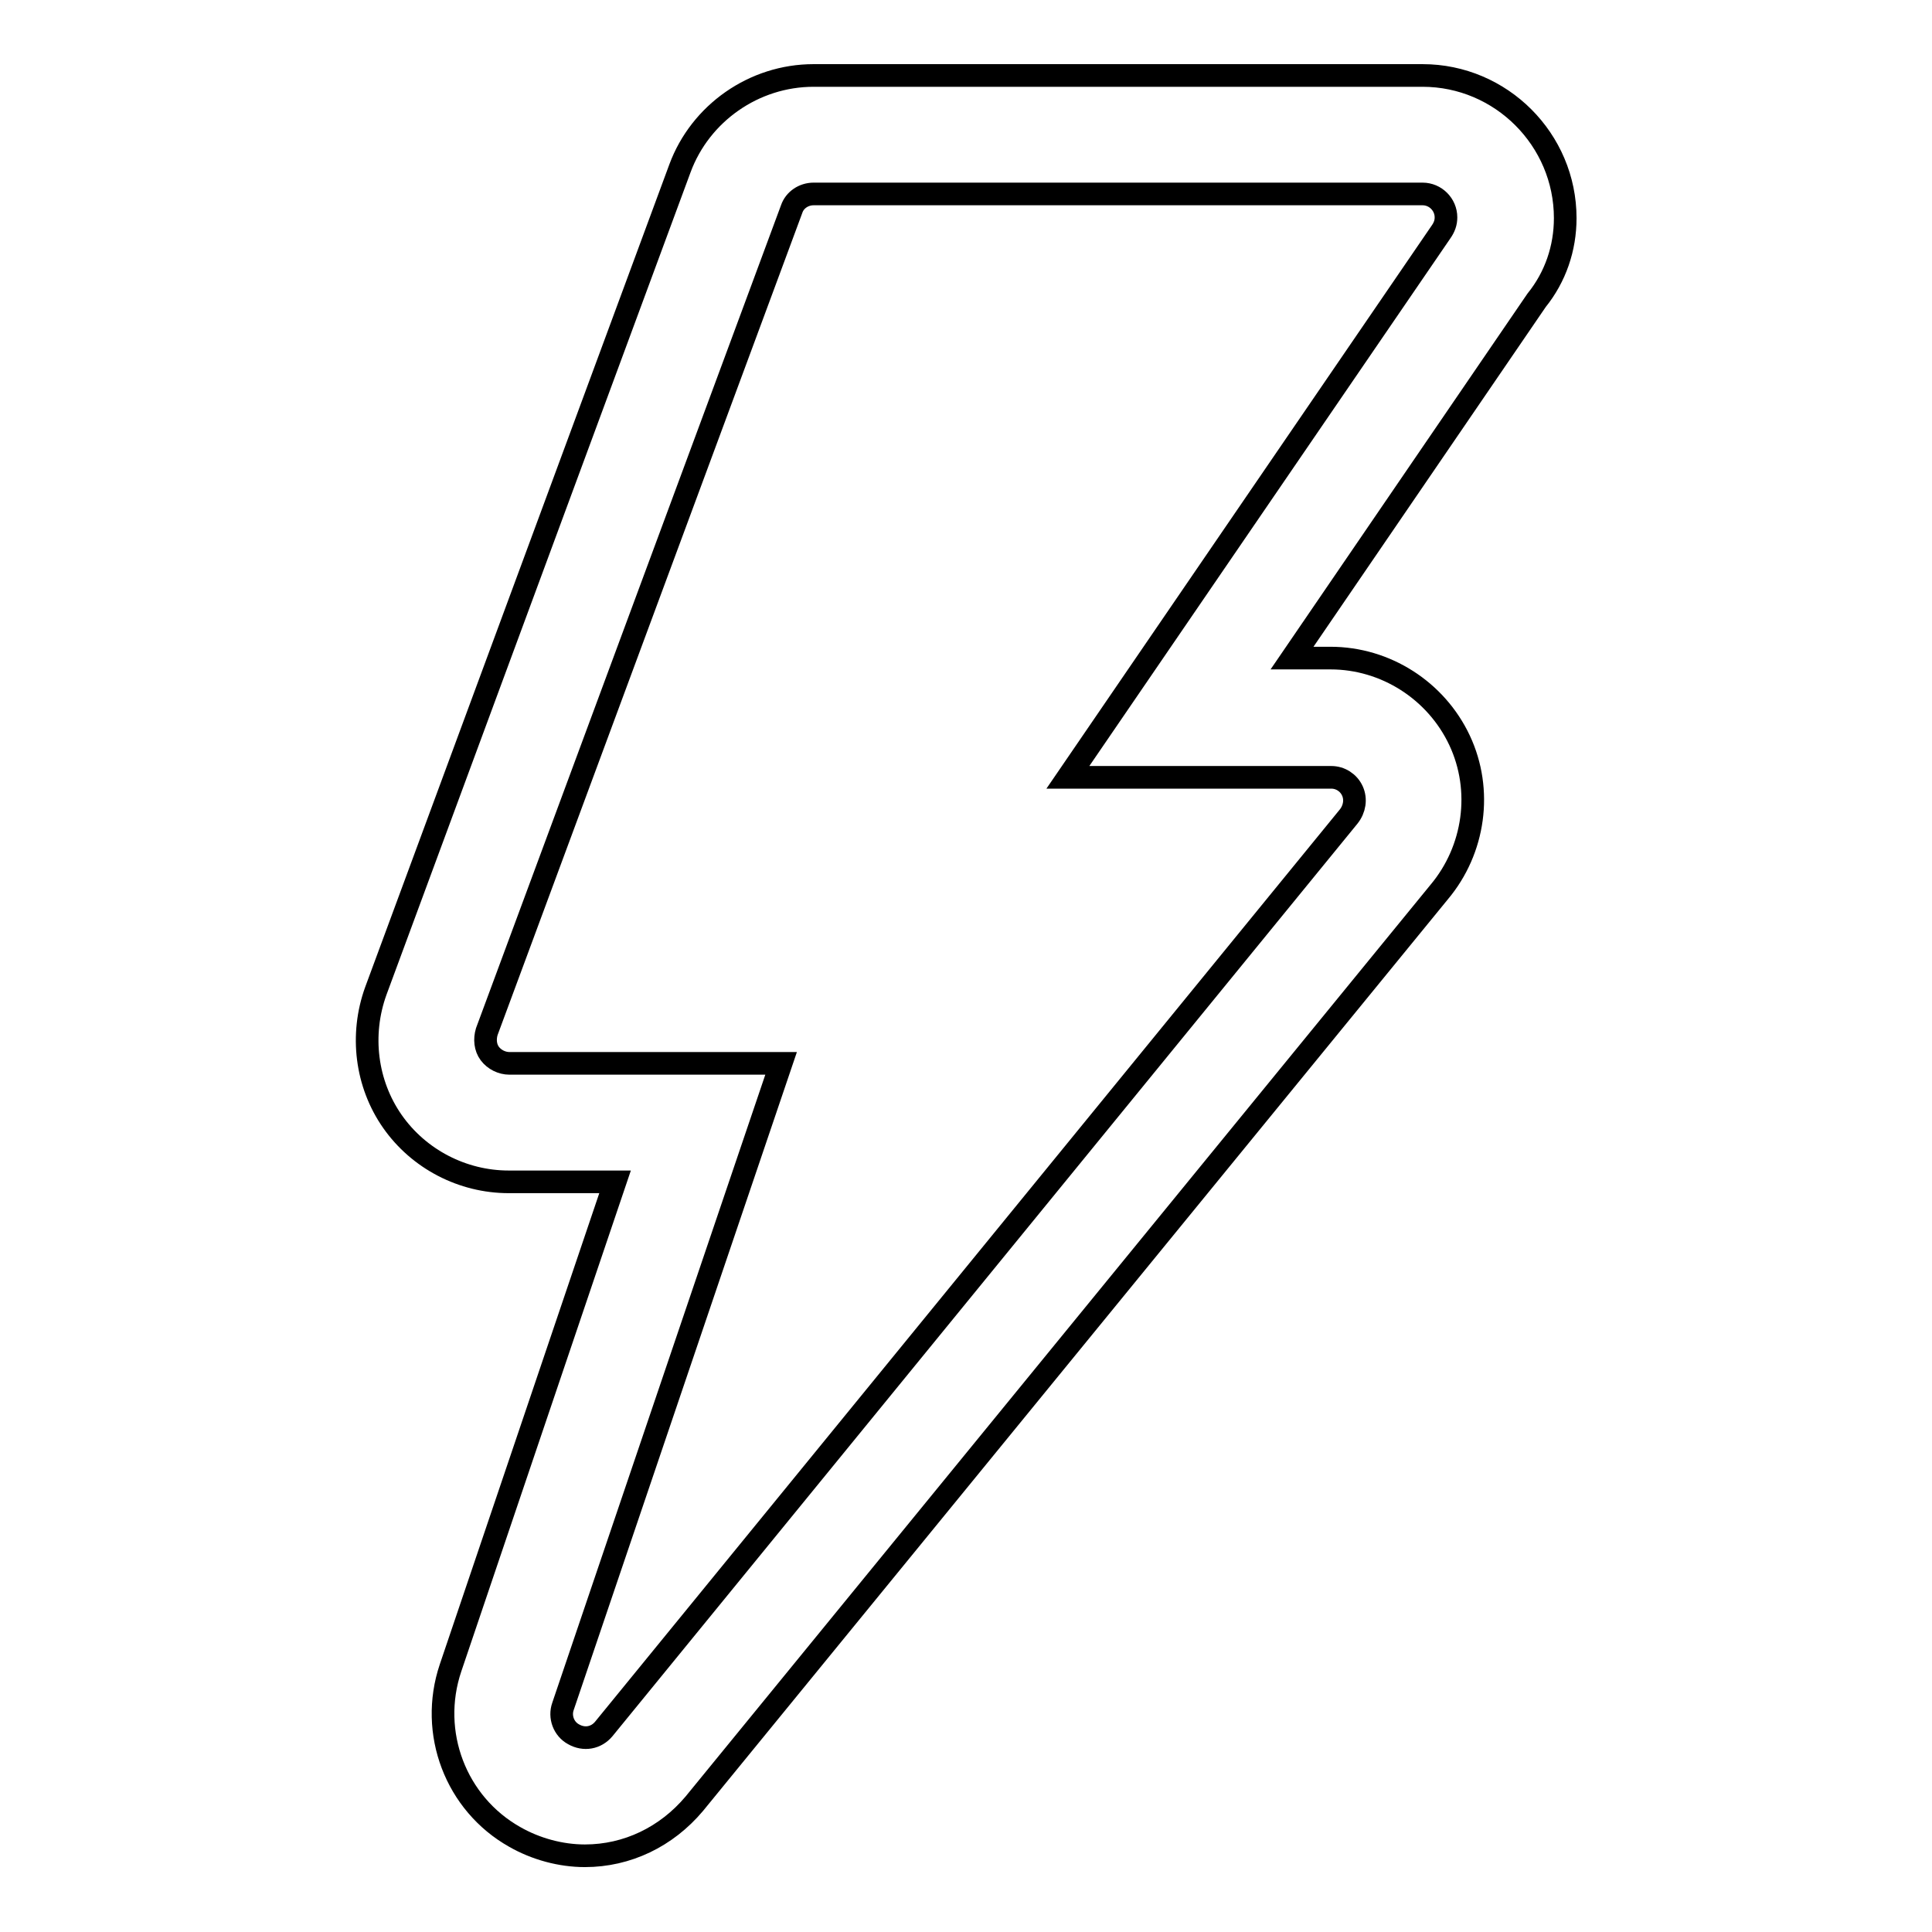
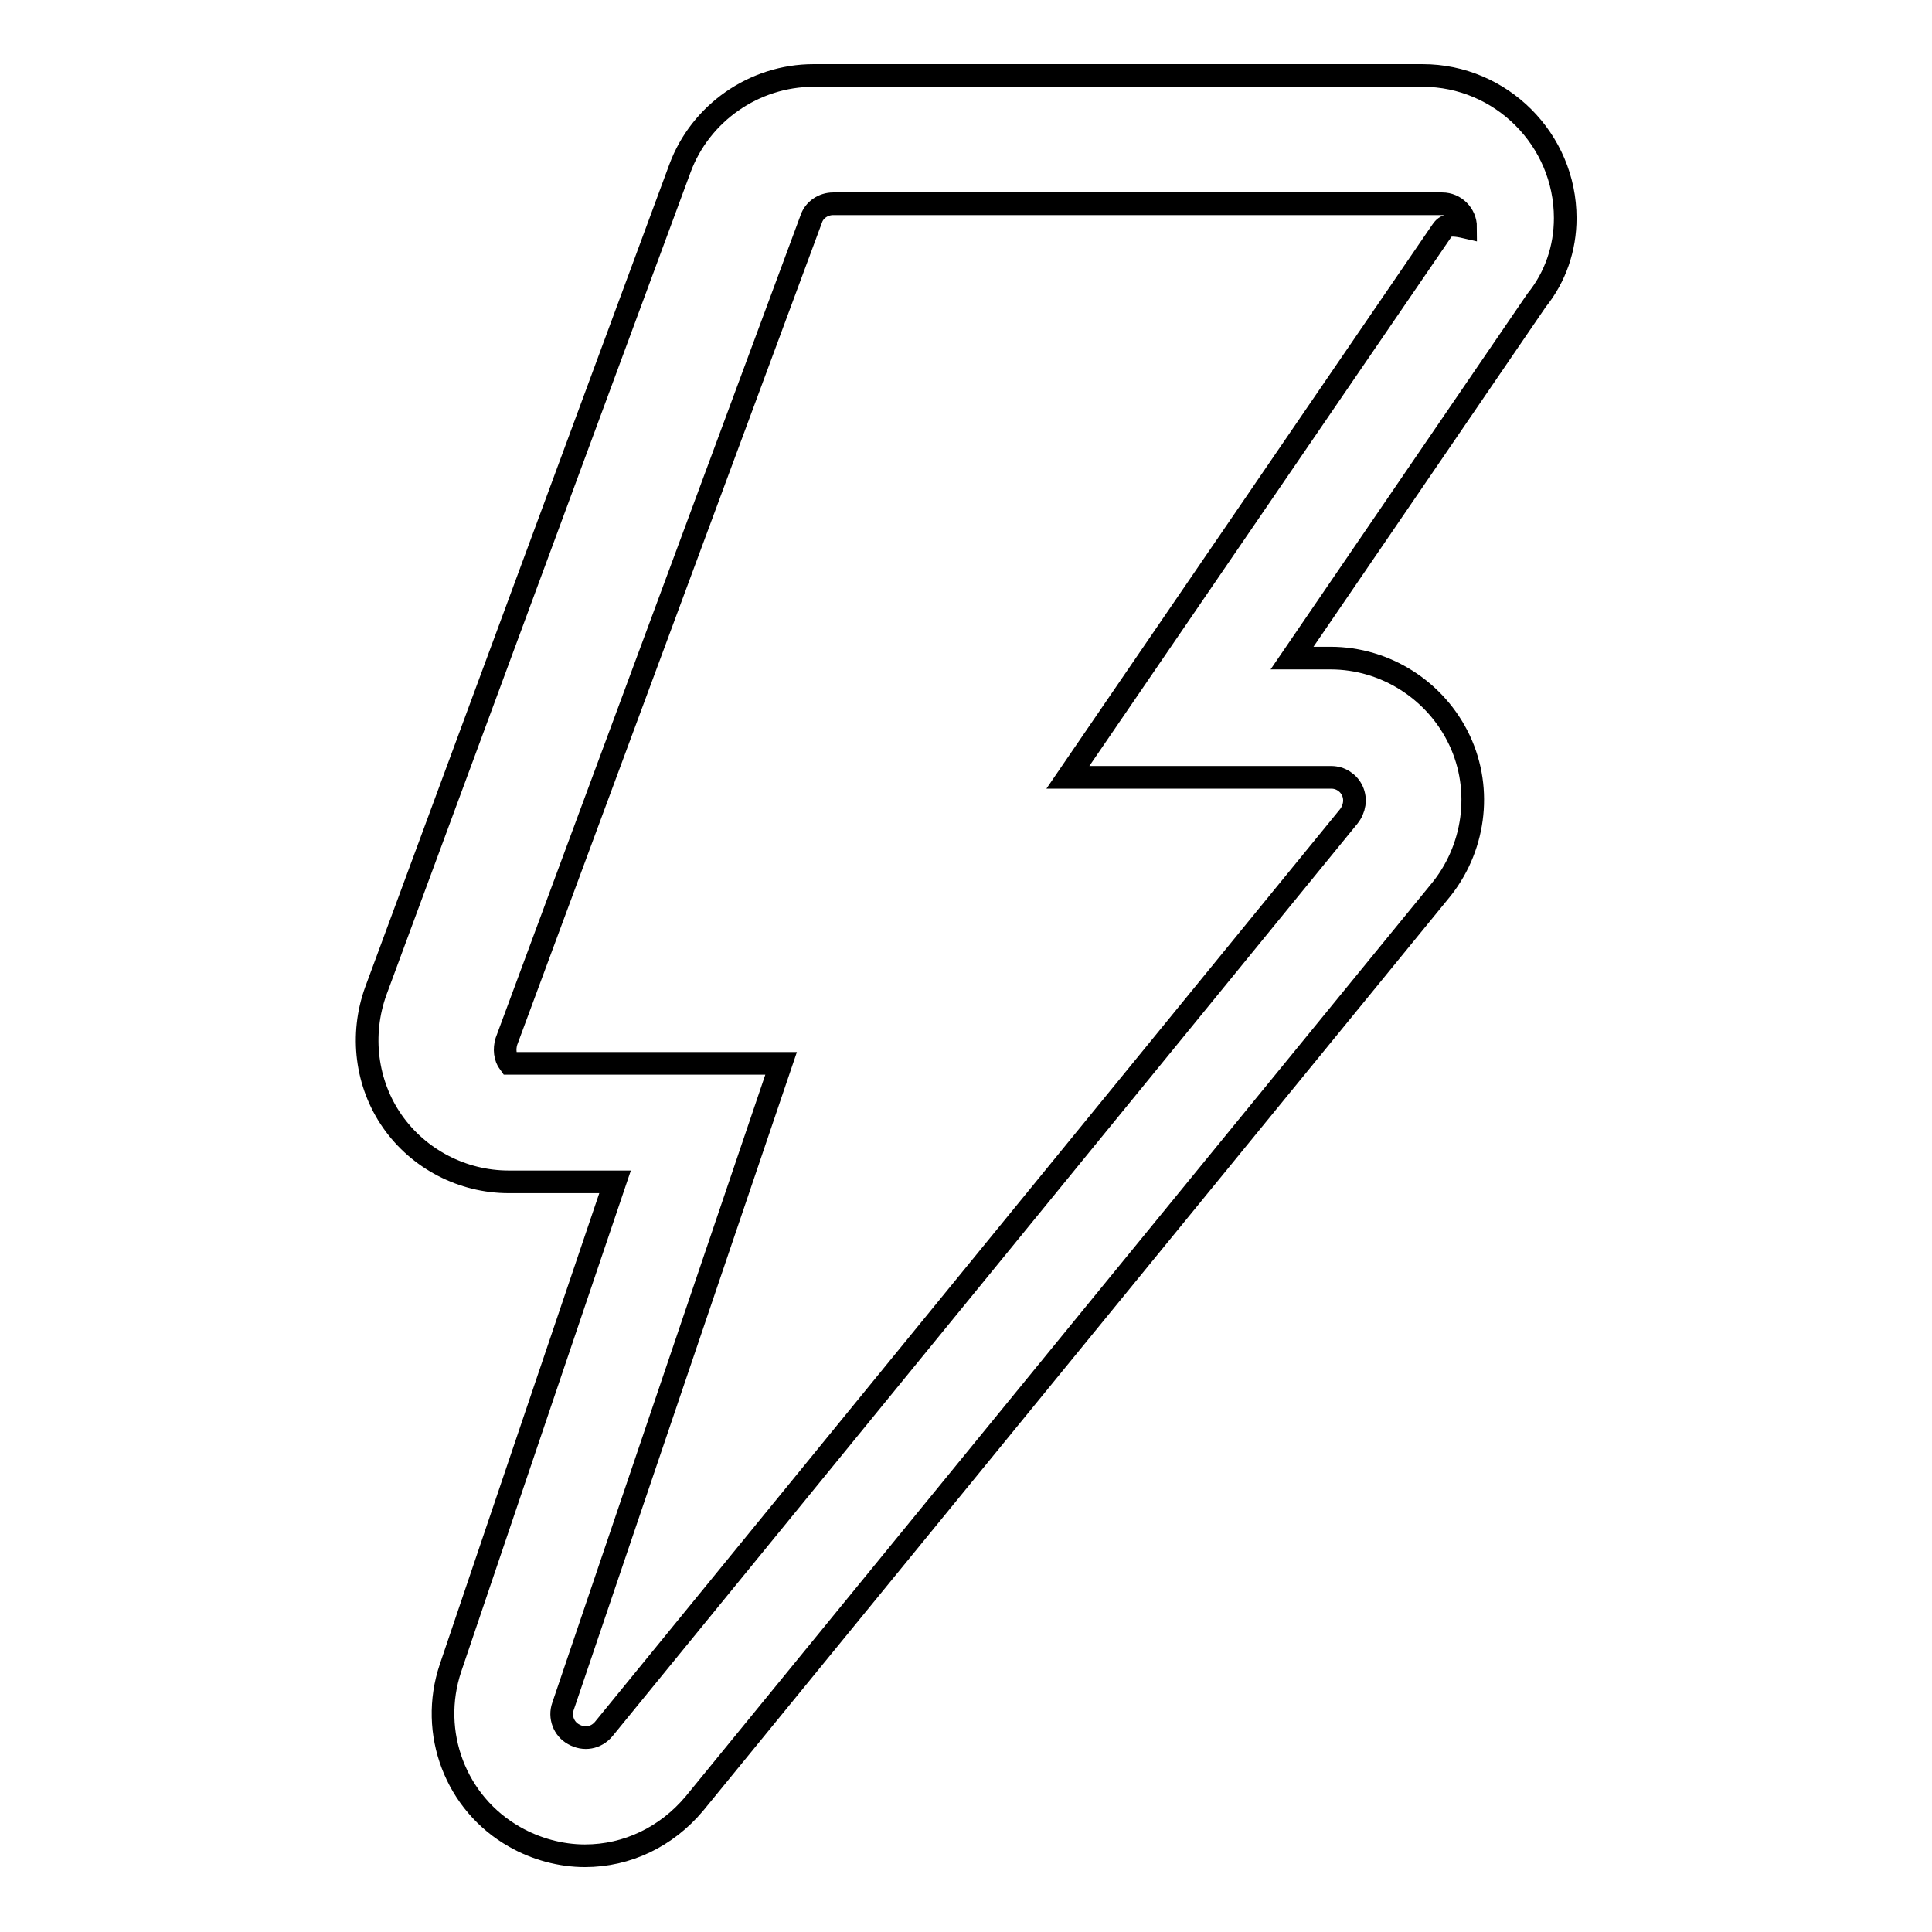
<svg xmlns="http://www.w3.org/2000/svg" version="1.1" x="0px" y="0px" viewBox="0 0 256 256" enable-background="new 0 0 256 256" xml:space="preserve">
  <g>
    <g>
-       <path stroke-width="3" fill-opacity="0" stroke="#000000" d="M207.4,28.9c0-10.4-8.5-18.9-18.9-18.9h-80.7c-7.9,0-15,5-17.7,12.3l-40.3,109c-2.1,5.8-1.3,12.3,2.2,17.3c3.5,5,9.3,8,15.4,8h14.1l-21.8,64.4c-2.9,8.6,0.7,18,8.5,22.4c2.8,1.6,6.1,2.5,9.3,2.5c5.6,0,10.8-2.5,14.5-6.9l98.7-120.8c4.7-5.6,5.8-13.5,2.7-20.1c-3.1-6.6-9.8-10.9-17.1-10.9h-5.1l32.4-47.4C206.1,36.7,207.4,32.9,207.4,28.9z M190.9,30.8l-49.4,72.2h34.9c1.2,0,2.3,0.7,2.8,1.8s0.3,2.4-0.5,3.4L80,229.1c-1,1.2-2.6,1.5-4,0.7c-1.3-0.7-1.9-2.3-1.4-3.7l28.9-85.2h-36c-1,0-2-0.5-2.6-1.3c-0.6-0.8-0.7-1.9-0.4-2.9l40.4-109c0.4-1.2,1.6-2,2.9-2h80.7c1.7,0,3.1,1.4,3.1,3.1C191.6,29.5,191.4,30.1,190.9,30.8z" />
+       <path stroke-width="3" fill-opacity="0" stroke="#000000" d="M207.4,28.9c0-10.4-8.5-18.9-18.9-18.9h-80.7c-7.9,0-15,5-17.7,12.3l-40.3,109c-2.1,5.8-1.3,12.3,2.2,17.3c3.5,5,9.3,8,15.4,8h14.1l-21.8,64.4c-2.9,8.6,0.7,18,8.5,22.4c2.8,1.6,6.1,2.5,9.3,2.5c5.6,0,10.8-2.5,14.5-6.9l98.7-120.8c4.7-5.6,5.8-13.5,2.7-20.1c-3.1-6.6-9.8-10.9-17.1-10.9h-5.1l32.4-47.4C206.1,36.7,207.4,32.9,207.4,28.9z M190.9,30.8l-49.4,72.2h34.9c1.2,0,2.3,0.7,2.8,1.8s0.3,2.4-0.5,3.4L80,229.1c-1,1.2-2.6,1.5-4,0.7c-1.3-0.7-1.9-2.3-1.4-3.7l28.9-85.2h-36c-0.6-0.8-0.7-1.9-0.4-2.9l40.4-109c0.4-1.2,1.6-2,2.9-2h80.7c1.7,0,3.1,1.4,3.1,3.1C191.6,29.5,191.4,30.1,190.9,30.8z" />
    </g>
  </g>
</svg>